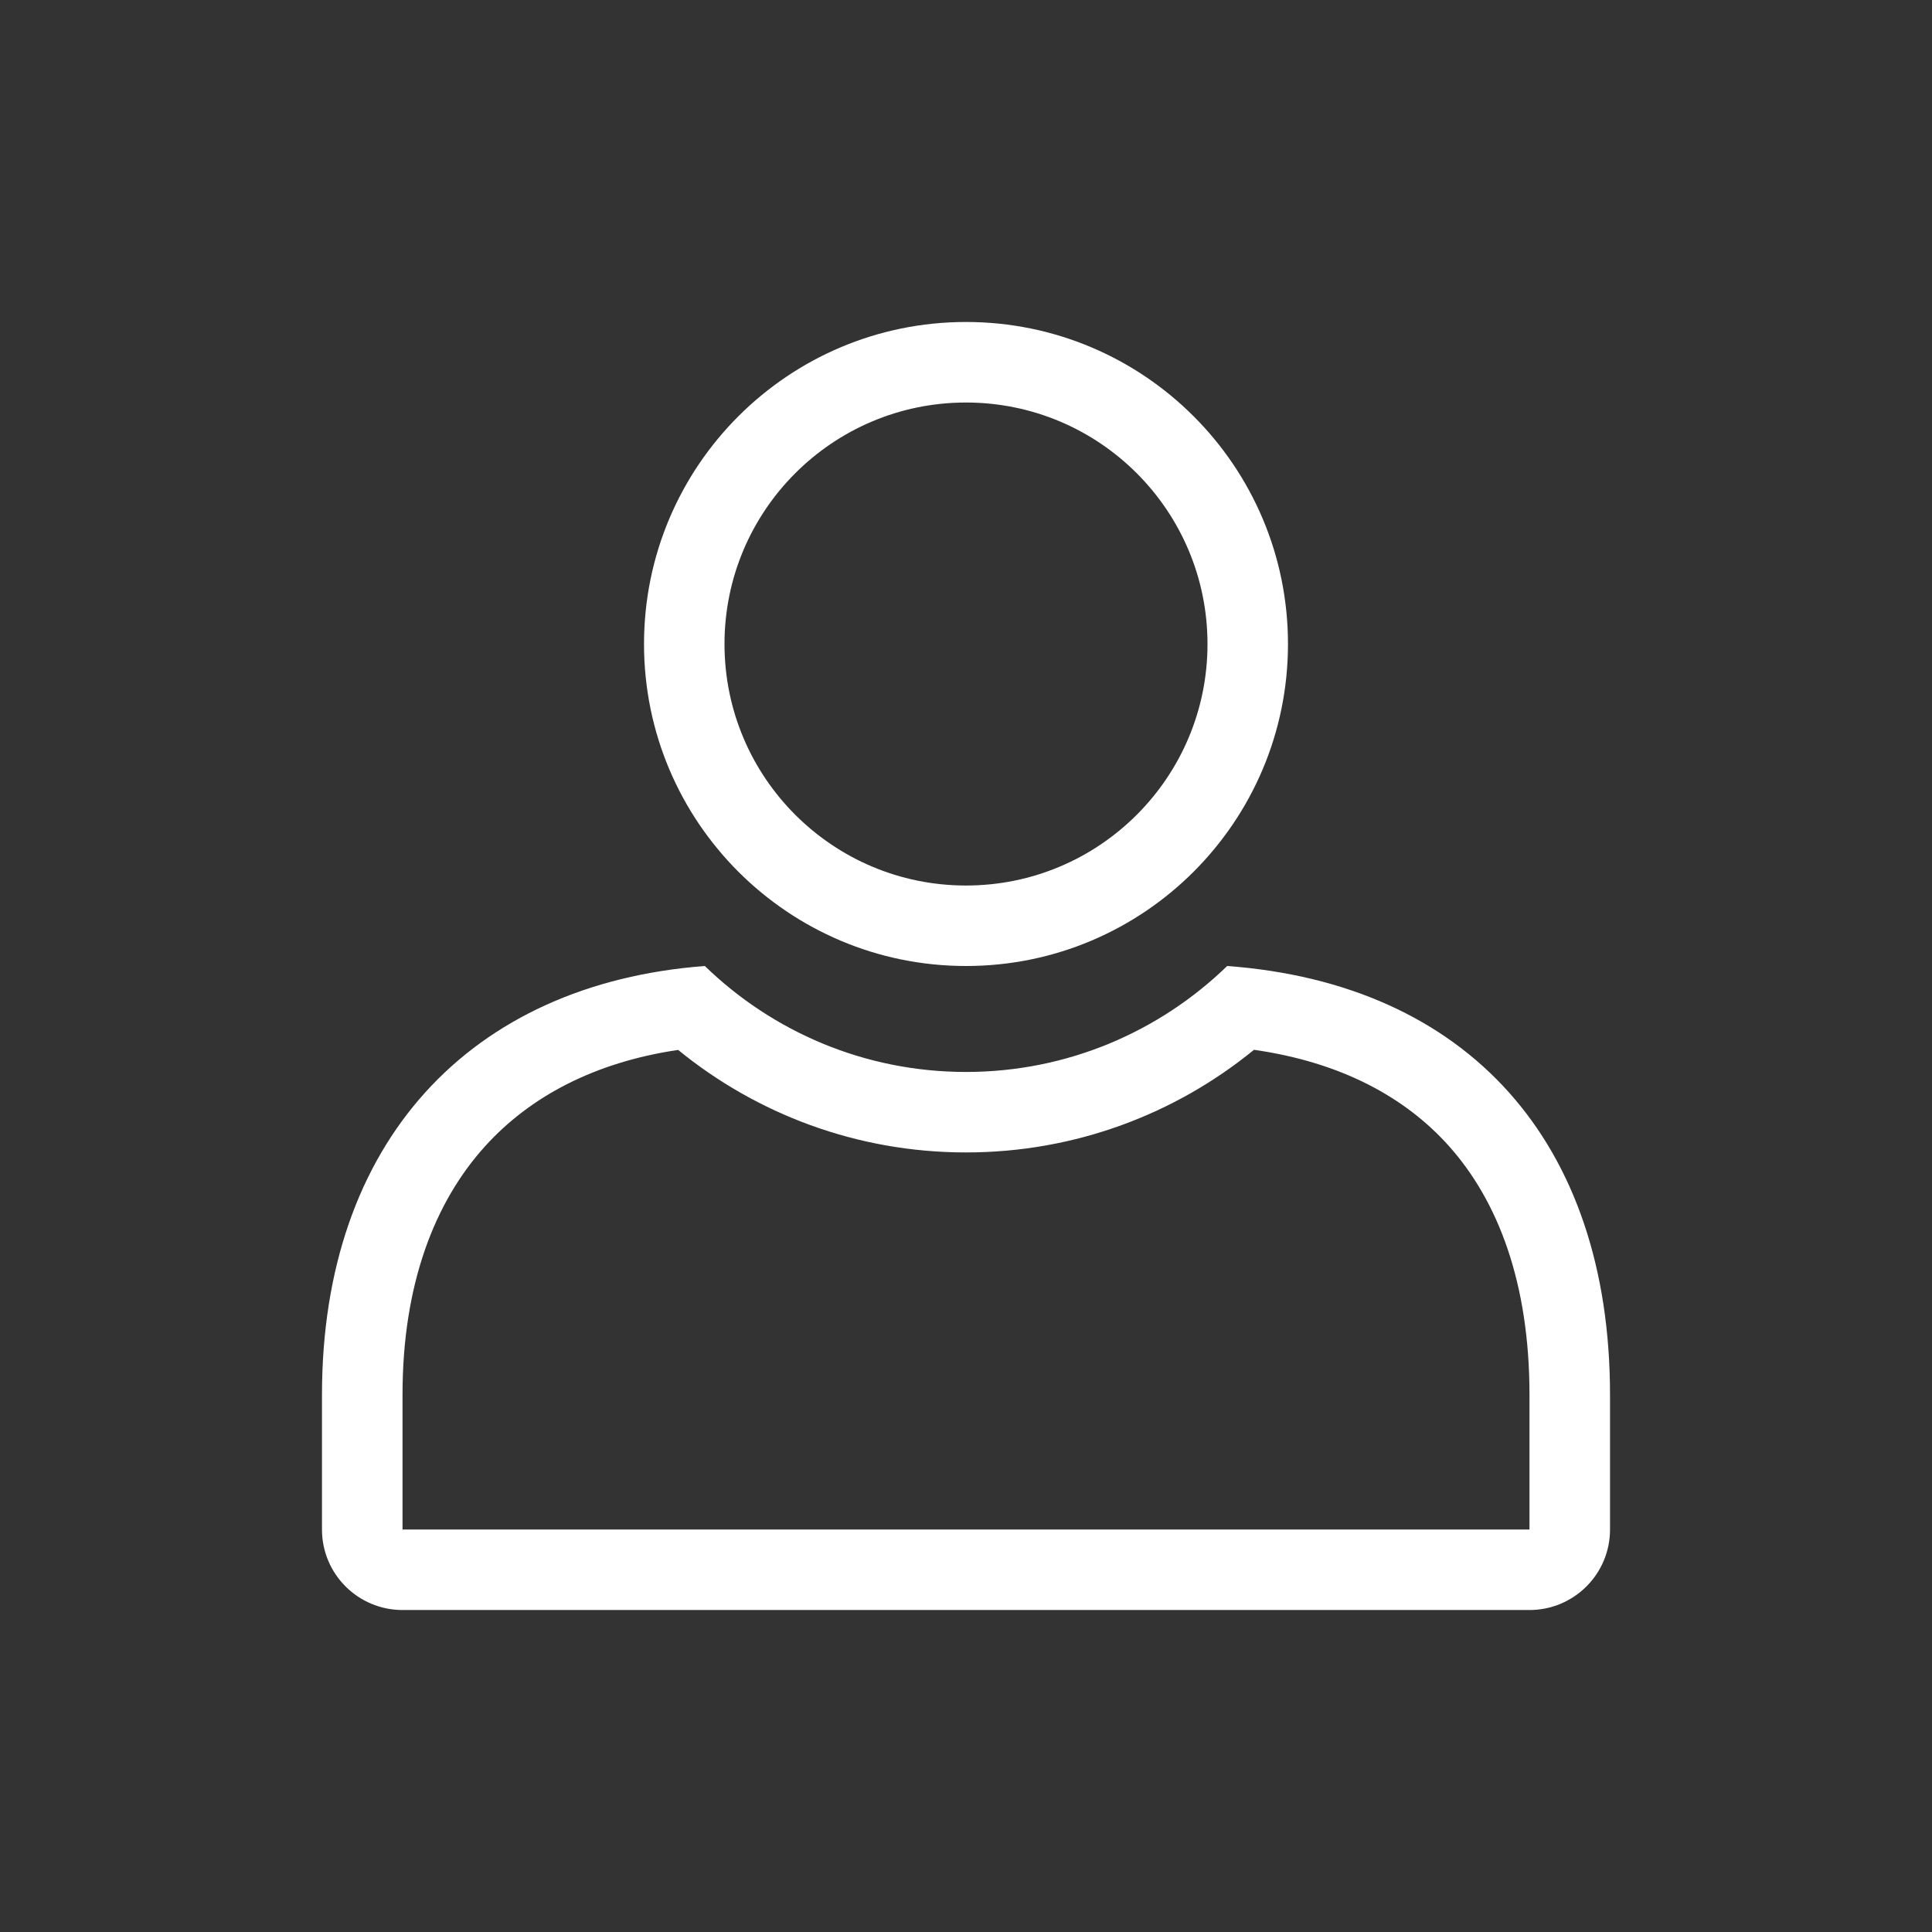
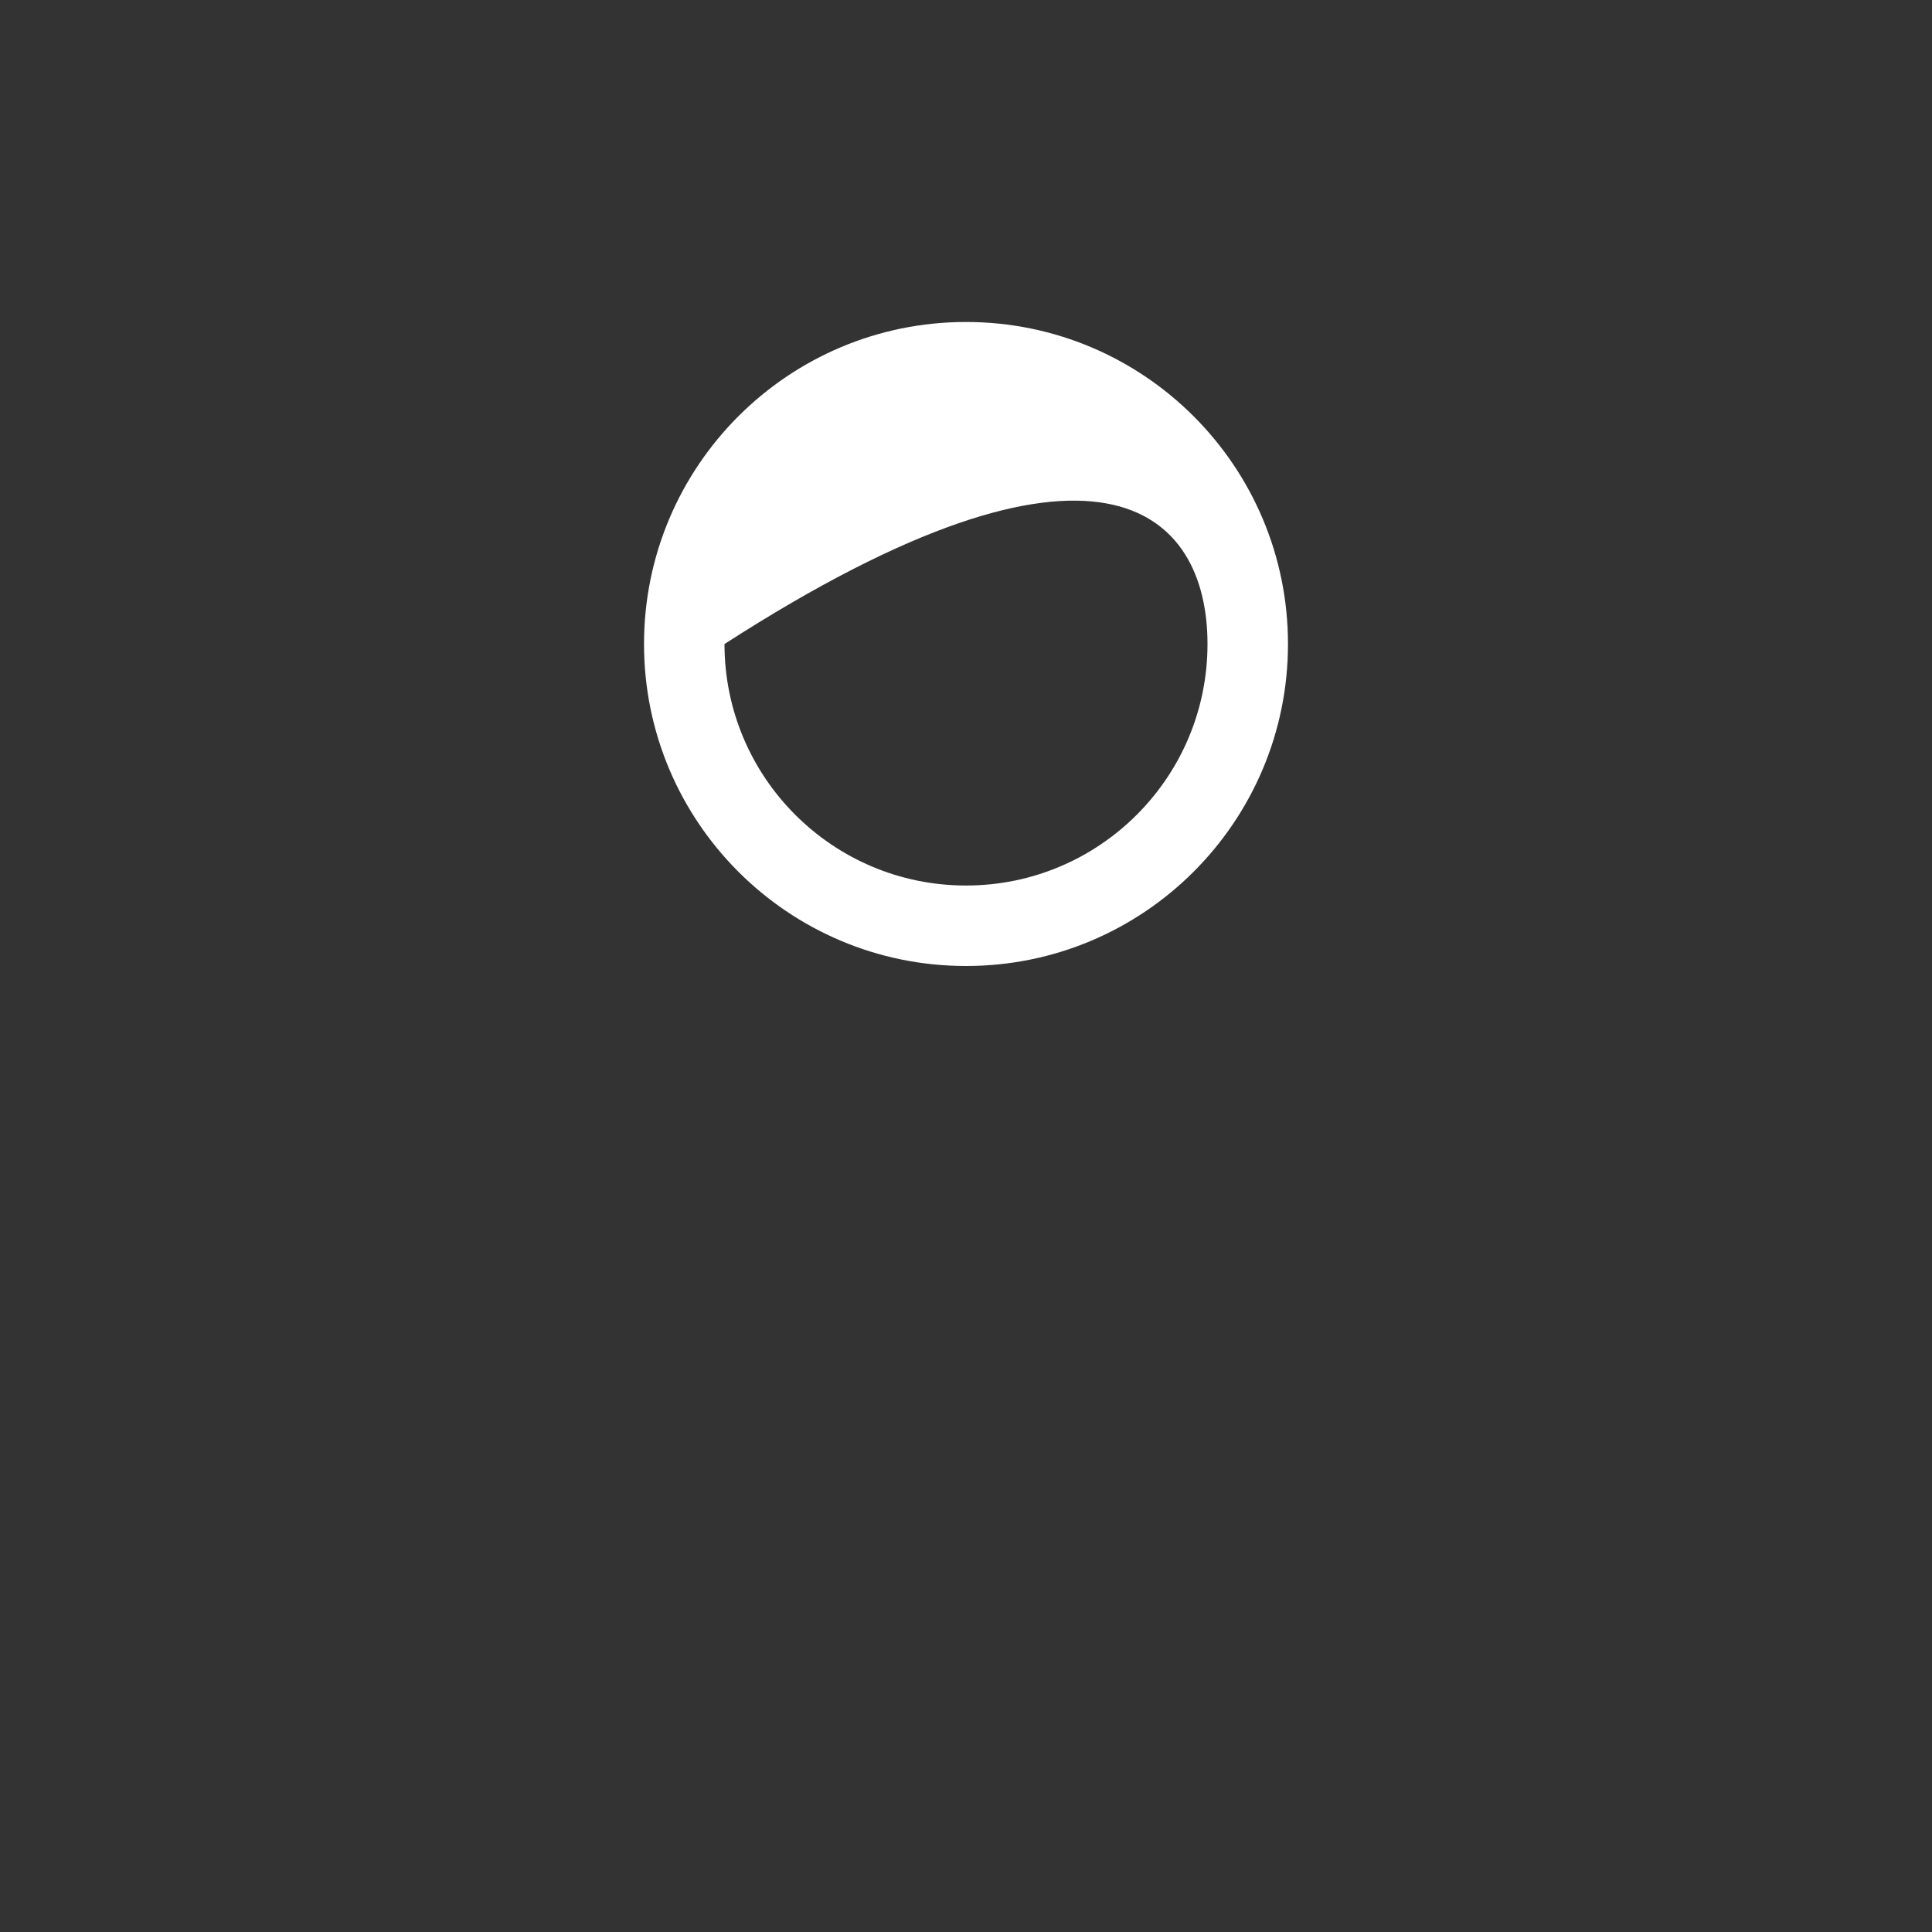
<svg xmlns="http://www.w3.org/2000/svg" width="32" height="32" viewBox="0 0 32 32" fill="none">
  <rect x="0" y="0" width="32" height="32" fill="#333333" stroke="none" />
-   <path fill-rule="evenodd" clip-rule="evenodd" d="M21.333 10.667C21.333 13.612 18.945 16 16 16C13.055 16 10.667 13.612 10.667 10.667C10.667 7.721 13.055 5.333 16 5.333C18.945 5.333 21.333 7.721 21.333 10.667ZM20 10.667C20 12.876 18.209 14.667 16 14.667C13.791 14.667 12 12.876 12 10.667C12 8.458 13.791 6.667 16 6.667C18.209 6.667 20 8.458 20 10.667Z" fill="#FFFFFF" />
-   <path fill-rule="evenodd" clip-rule="evenodd" d="M5.333 23.102C5.333 18.916 7.785 16.295 11.674 16C12.794 17.086 14.319 17.755 16 17.755C17.681 17.755 19.206 17.086 20.326 16C24.306 16.295 26.667 18.91 26.667 23.102V25.334C26.667 26.07 26.07 26.667 25.333 26.667H6.667C5.93 26.667 5.333 26.07 5.333 25.334V23.102ZM6.667 23.102C6.667 21.272 7.198 19.91 8.034 18.986C8.774 18.168 9.839 17.596 11.232 17.39C12.531 18.45 14.192 19.088 16 19.088C17.809 19.088 19.47 18.45 20.77 17.388C22.205 17.593 23.268 18.167 23.996 18.979C24.817 19.896 25.333 21.256 25.333 23.102V25.334L6.667 25.334V23.102Z" fill="#FFFFFF" />
+   <path fill-rule="evenodd" clip-rule="evenodd" d="M21.333 10.667C21.333 13.612 18.945 16 16 16C13.055 16 10.667 13.612 10.667 10.667C10.667 7.721 13.055 5.333 16 5.333C18.945 5.333 21.333 7.721 21.333 10.667ZM20 10.667C20 12.876 18.209 14.667 16 14.667C13.791 14.667 12 12.876 12 10.667C18.209 6.667 20 8.458 20 10.667Z" fill="#FFFFFF" />
</svg>